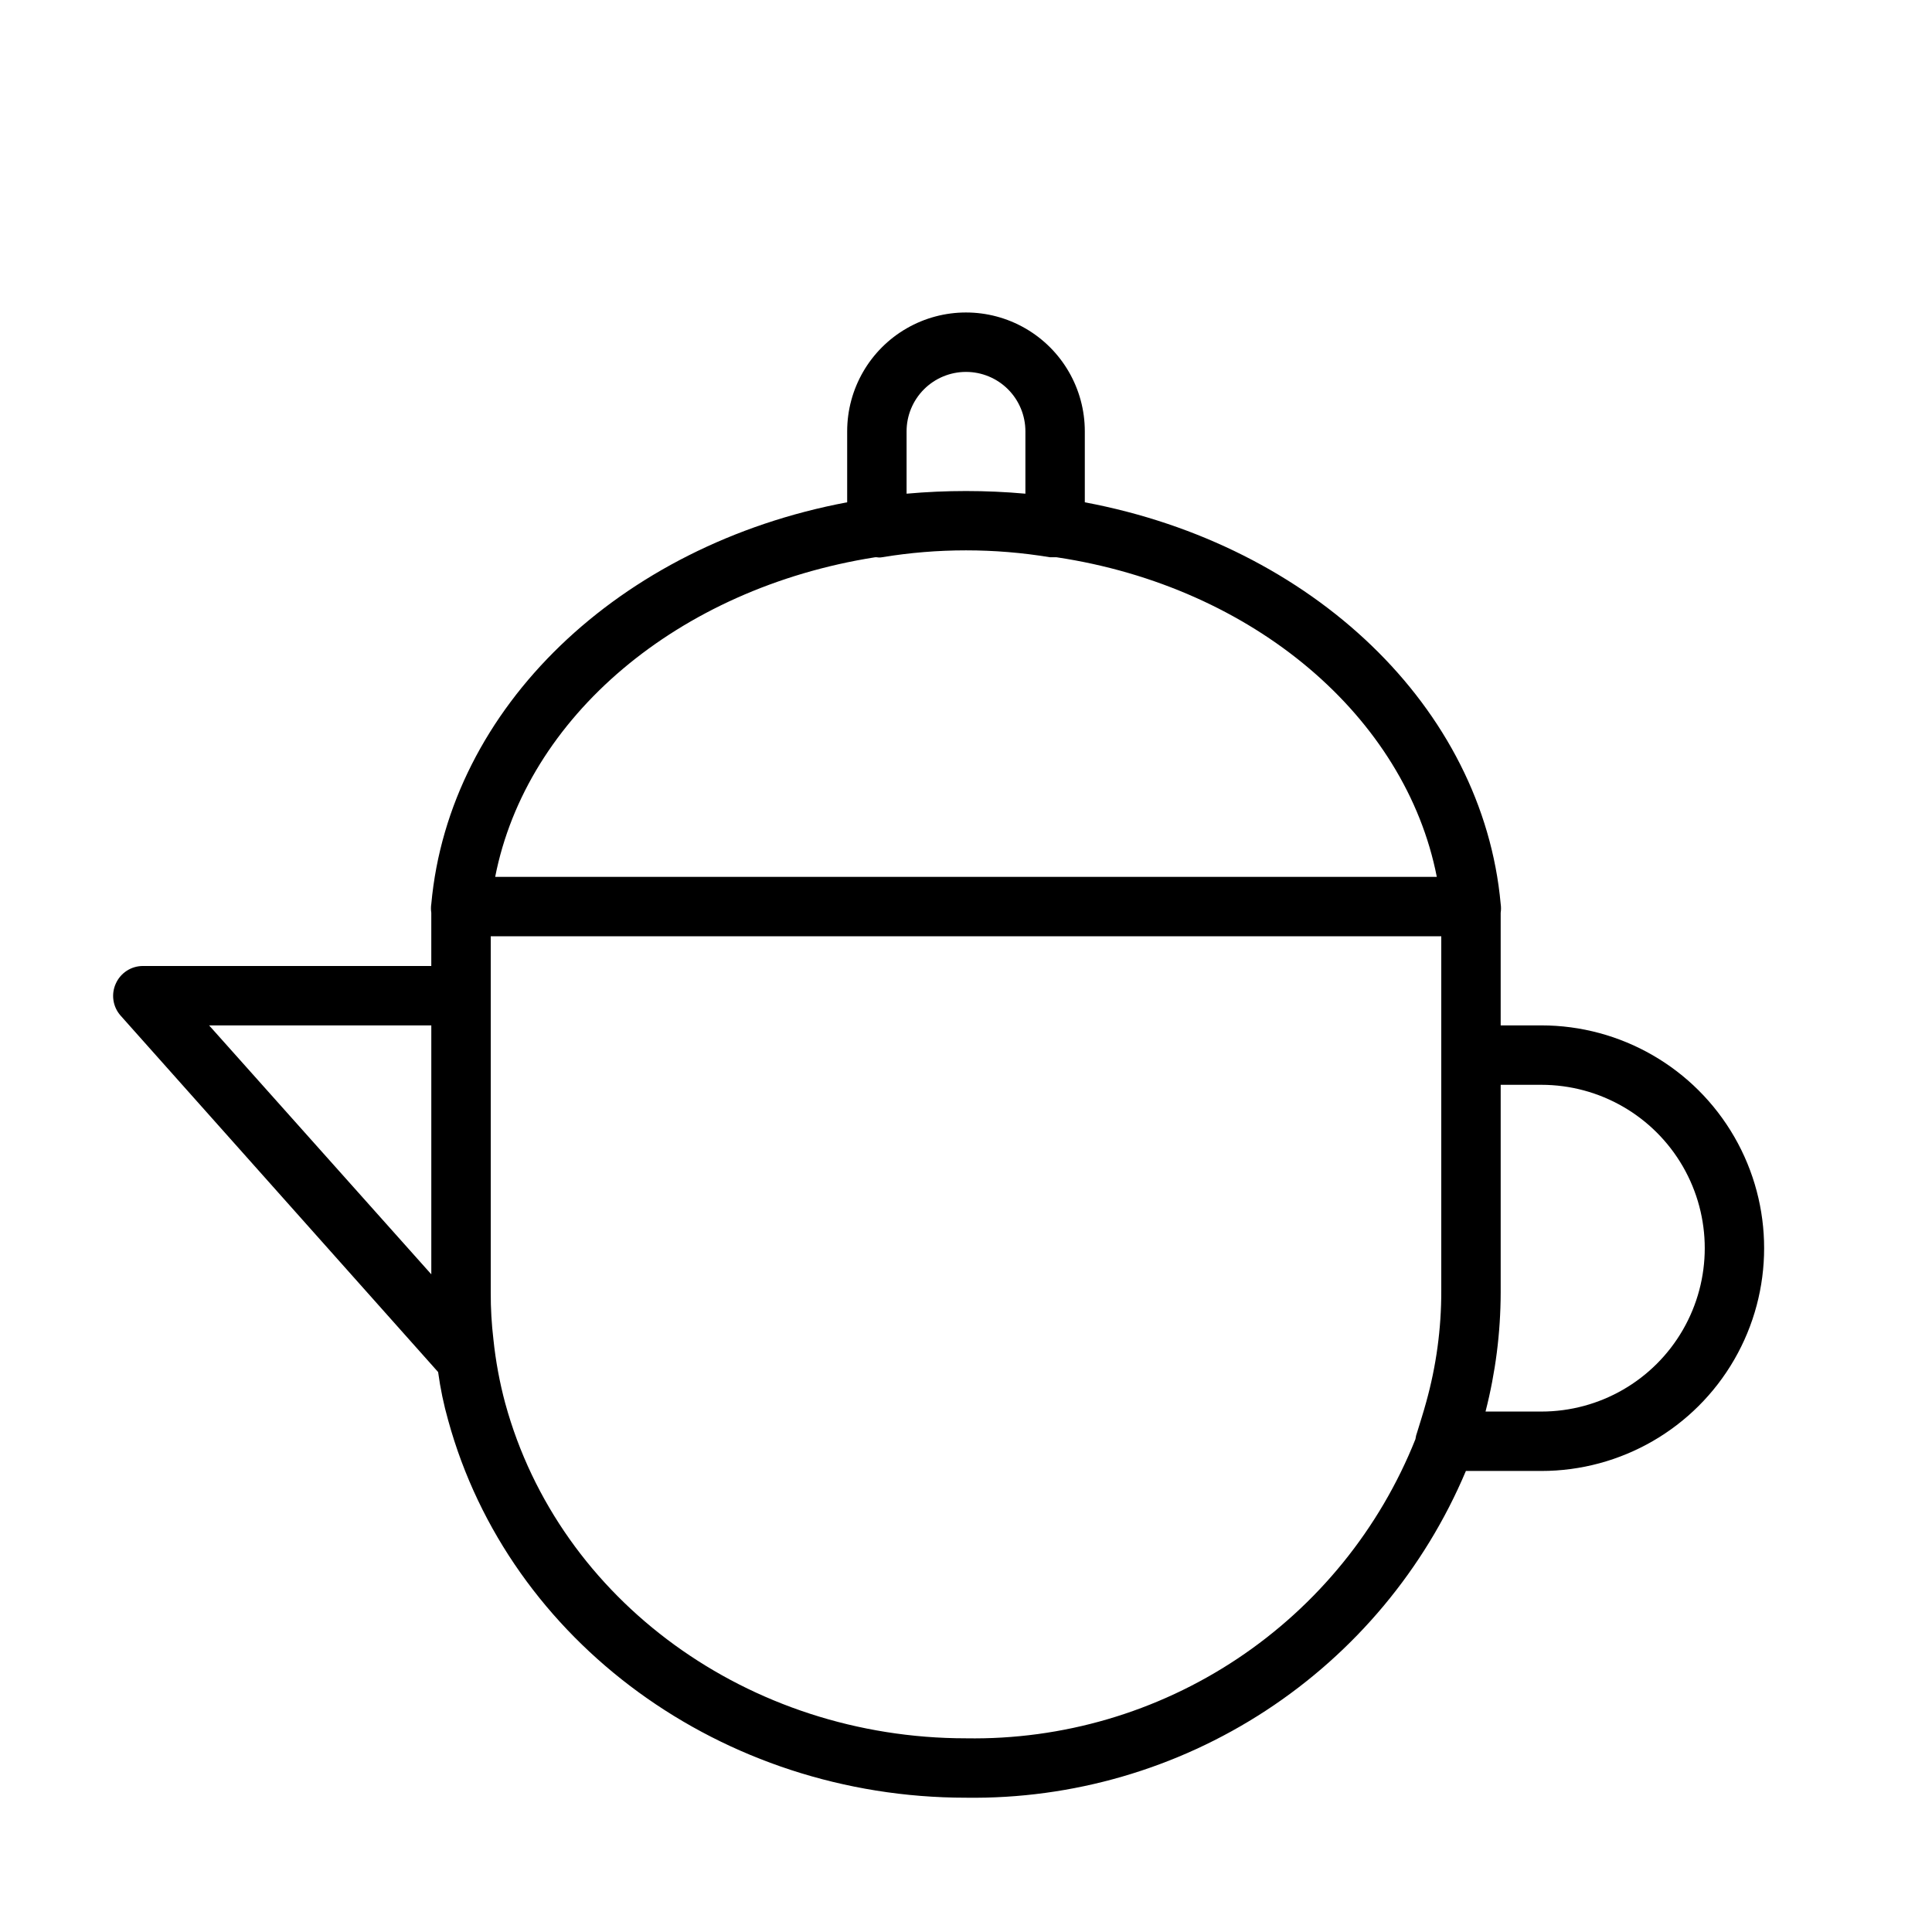
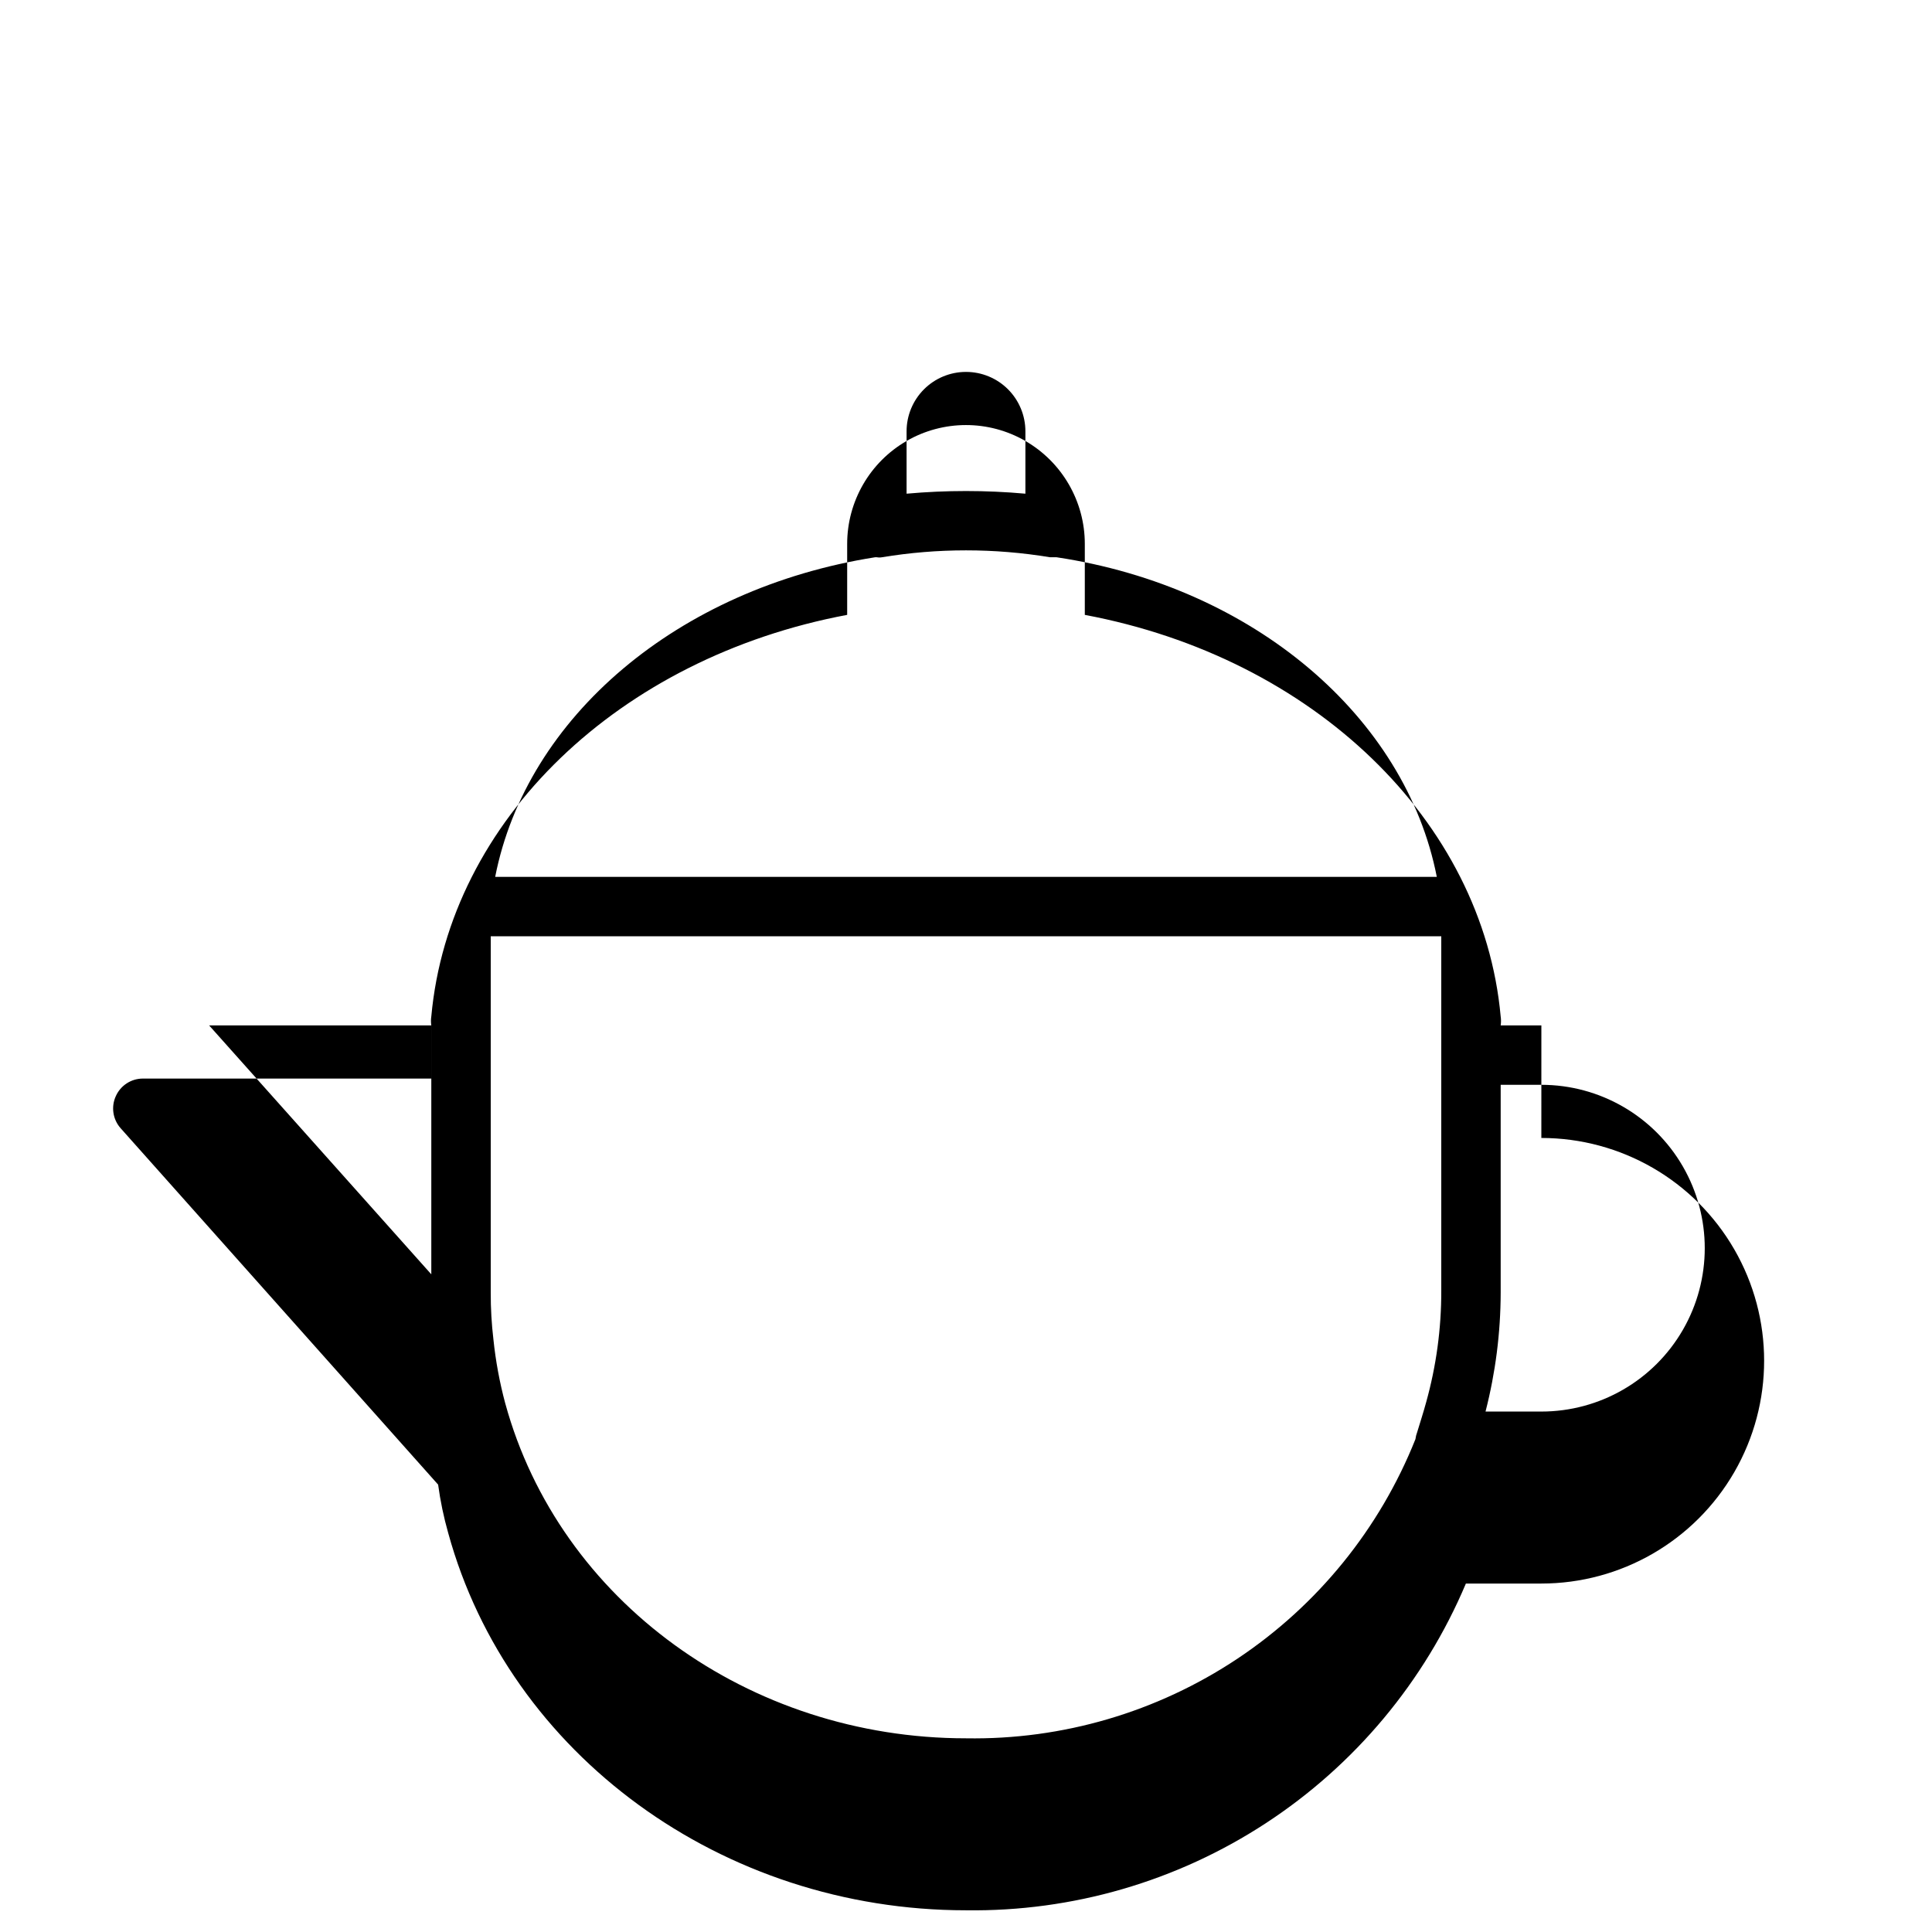
<svg xmlns="http://www.w3.org/2000/svg" fill="#000000" width="800px" height="800px" version="1.1" viewBox="144 144 512 512">
-   <path d="m552.48 415.74h-10.785v-23.066-6.769c0.117-0.781 0.117-1.578 0-2.359-4.723-51.957-49.75-95.094-110.21-106.43v-18.816c0-11.25-6.004-21.645-15.746-27.27-9.742-5.625-21.746-5.625-31.488 0-9.742 5.625-15.742 16.02-15.742 27.27v18.812c-60.457 11.336-105.48 54.473-110.21 106.43l-0.004 0.004c-0.117 0.781-0.117 1.578 0 2.359v6.769 7.324h-76.438c-3.09 0.004-5.894 1.82-7.16 4.644-1.301 2.832-0.809 6.164 1.258 8.5l84.152 94.465c0.586 4.336 1.48 8.621 2.676 12.832 16.137 58.723 72.582 99.973 137.21 99.973 28.191 0.387 55.859-7.648 79.457-23.074 23.602-15.426 42.066-37.539 53.027-63.516h19.996c21.094 0 40.582-11.254 51.129-29.52 10.547-18.27 10.547-40.773 0-59.043-10.547-18.266-30.035-29.52-51.129-29.52zm-152.48-173.18c4.176 0 8.18 1.656 11.133 4.609 2.949 2.953 4.609 6.957 4.609 11.133v16.531c-10.473-0.941-21.012-0.941-31.488 0v-16.531c0-4.176 1.66-8.18 4.613-11.133 2.953-2.953 6.957-4.609 11.133-4.609zm-24.09 49.121h0.473c0.441 0.082 0.895 0.082 1.336 0 14.754-2.441 29.805-2.441 44.559 0h1.73c52.348 7.871 92.496 42.43 100.76 84.703h-249.54c8.266-42.273 48.336-76.438 100.68-84.703zm-117.61 124.06v65.969l-58.883-65.969zm141.7 188.93c-57.543 0-107.77-36.449-122.09-88.719h-0.004c-1.5-5.574-2.551-11.262-3.148-17.004-0.484-4.102-0.723-8.227-0.707-12.359v-94.465h251.9v93.992c0.02 9.98-1.332 19.91-4.012 29.52-0.707 2.598-1.496 5.039-2.363 7.871v0.004c-0.23 0.609-0.391 1.242-0.473 1.887-9.465 23.738-25.93 44.031-47.203 58.191-21.273 14.156-46.348 21.512-71.898 21.082zm152.48-86.594h-14.801c2.641-10.289 3.992-20.867 4.016-31.488v-55.102h10.785c15.469 0 29.762 8.25 37.496 21.645 7.734 13.398 7.734 29.902 0 43.297-7.734 13.398-22.027 21.648-37.496 21.648z" />
+   <path d="m552.48 415.74h-10.785c0.117-0.781 0.117-1.578 0-2.359-4.723-51.957-49.75-95.094-110.21-106.43v-18.816c0-11.25-6.004-21.645-15.746-27.27-9.742-5.625-21.746-5.625-31.488 0-9.742 5.625-15.742 16.02-15.742 27.27v18.812c-60.457 11.336-105.48 54.473-110.21 106.43l-0.004 0.004c-0.117 0.781-0.117 1.578 0 2.359v6.769 7.324h-76.438c-3.09 0.004-5.894 1.82-7.16 4.644-1.301 2.832-0.809 6.164 1.258 8.5l84.152 94.465c0.586 4.336 1.48 8.621 2.676 12.832 16.137 58.723 72.582 99.973 137.21 99.973 28.191 0.387 55.859-7.648 79.457-23.074 23.602-15.426 42.066-37.539 53.027-63.516h19.996c21.094 0 40.582-11.254 51.129-29.52 10.547-18.27 10.547-40.773 0-59.043-10.547-18.266-30.035-29.52-51.129-29.52zm-152.48-173.18c4.176 0 8.18 1.656 11.133 4.609 2.949 2.953 4.609 6.957 4.609 11.133v16.531c-10.473-0.941-21.012-0.941-31.488 0v-16.531c0-4.176 1.66-8.18 4.613-11.133 2.953-2.953 6.957-4.609 11.133-4.609zm-24.09 49.121h0.473c0.441 0.082 0.895 0.082 1.336 0 14.754-2.441 29.805-2.441 44.559 0h1.73c52.348 7.871 92.496 42.43 100.76 84.703h-249.54c8.266-42.273 48.336-76.438 100.68-84.703zm-117.61 124.06v65.969l-58.883-65.969zm141.7 188.93c-57.543 0-107.77-36.449-122.09-88.719h-0.004c-1.5-5.574-2.551-11.262-3.148-17.004-0.484-4.102-0.723-8.227-0.707-12.359v-94.465h251.9v93.992c0.02 9.98-1.332 19.91-4.012 29.52-0.707 2.598-1.496 5.039-2.363 7.871v0.004c-0.23 0.609-0.391 1.242-0.473 1.887-9.465 23.738-25.93 44.031-47.203 58.191-21.273 14.156-46.348 21.512-71.898 21.082zm152.48-86.594h-14.801c2.641-10.289 3.992-20.867 4.016-31.488v-55.102h10.785c15.469 0 29.762 8.25 37.496 21.645 7.734 13.398 7.734 29.902 0 43.297-7.734 13.398-22.027 21.648-37.496 21.648z" />
</svg>